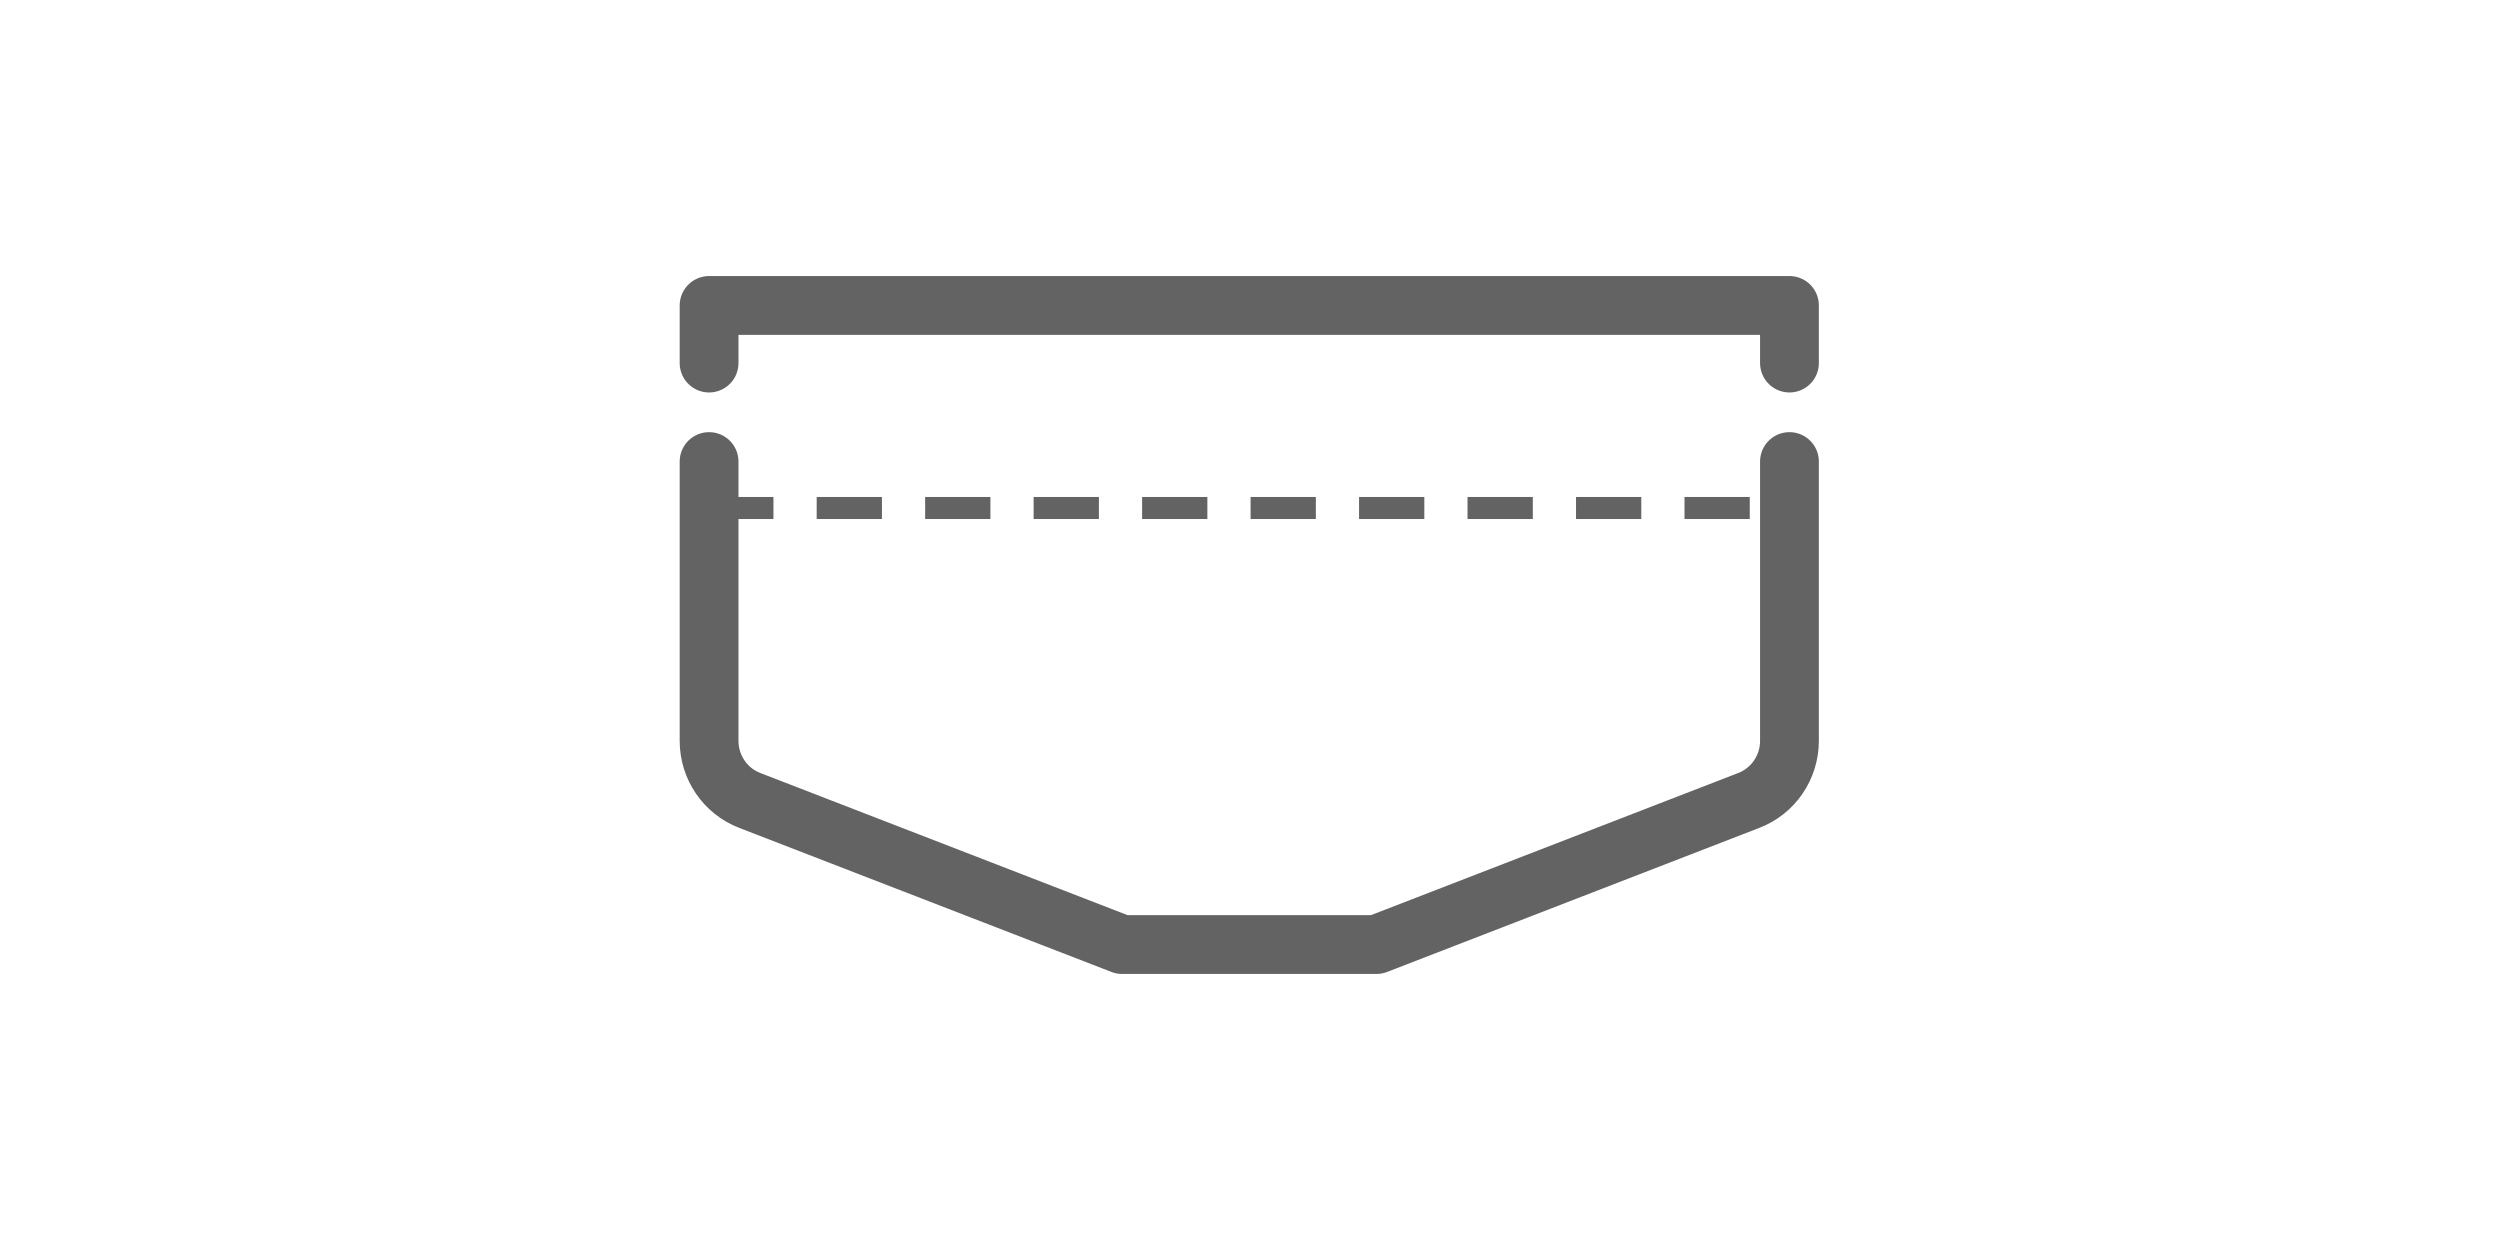
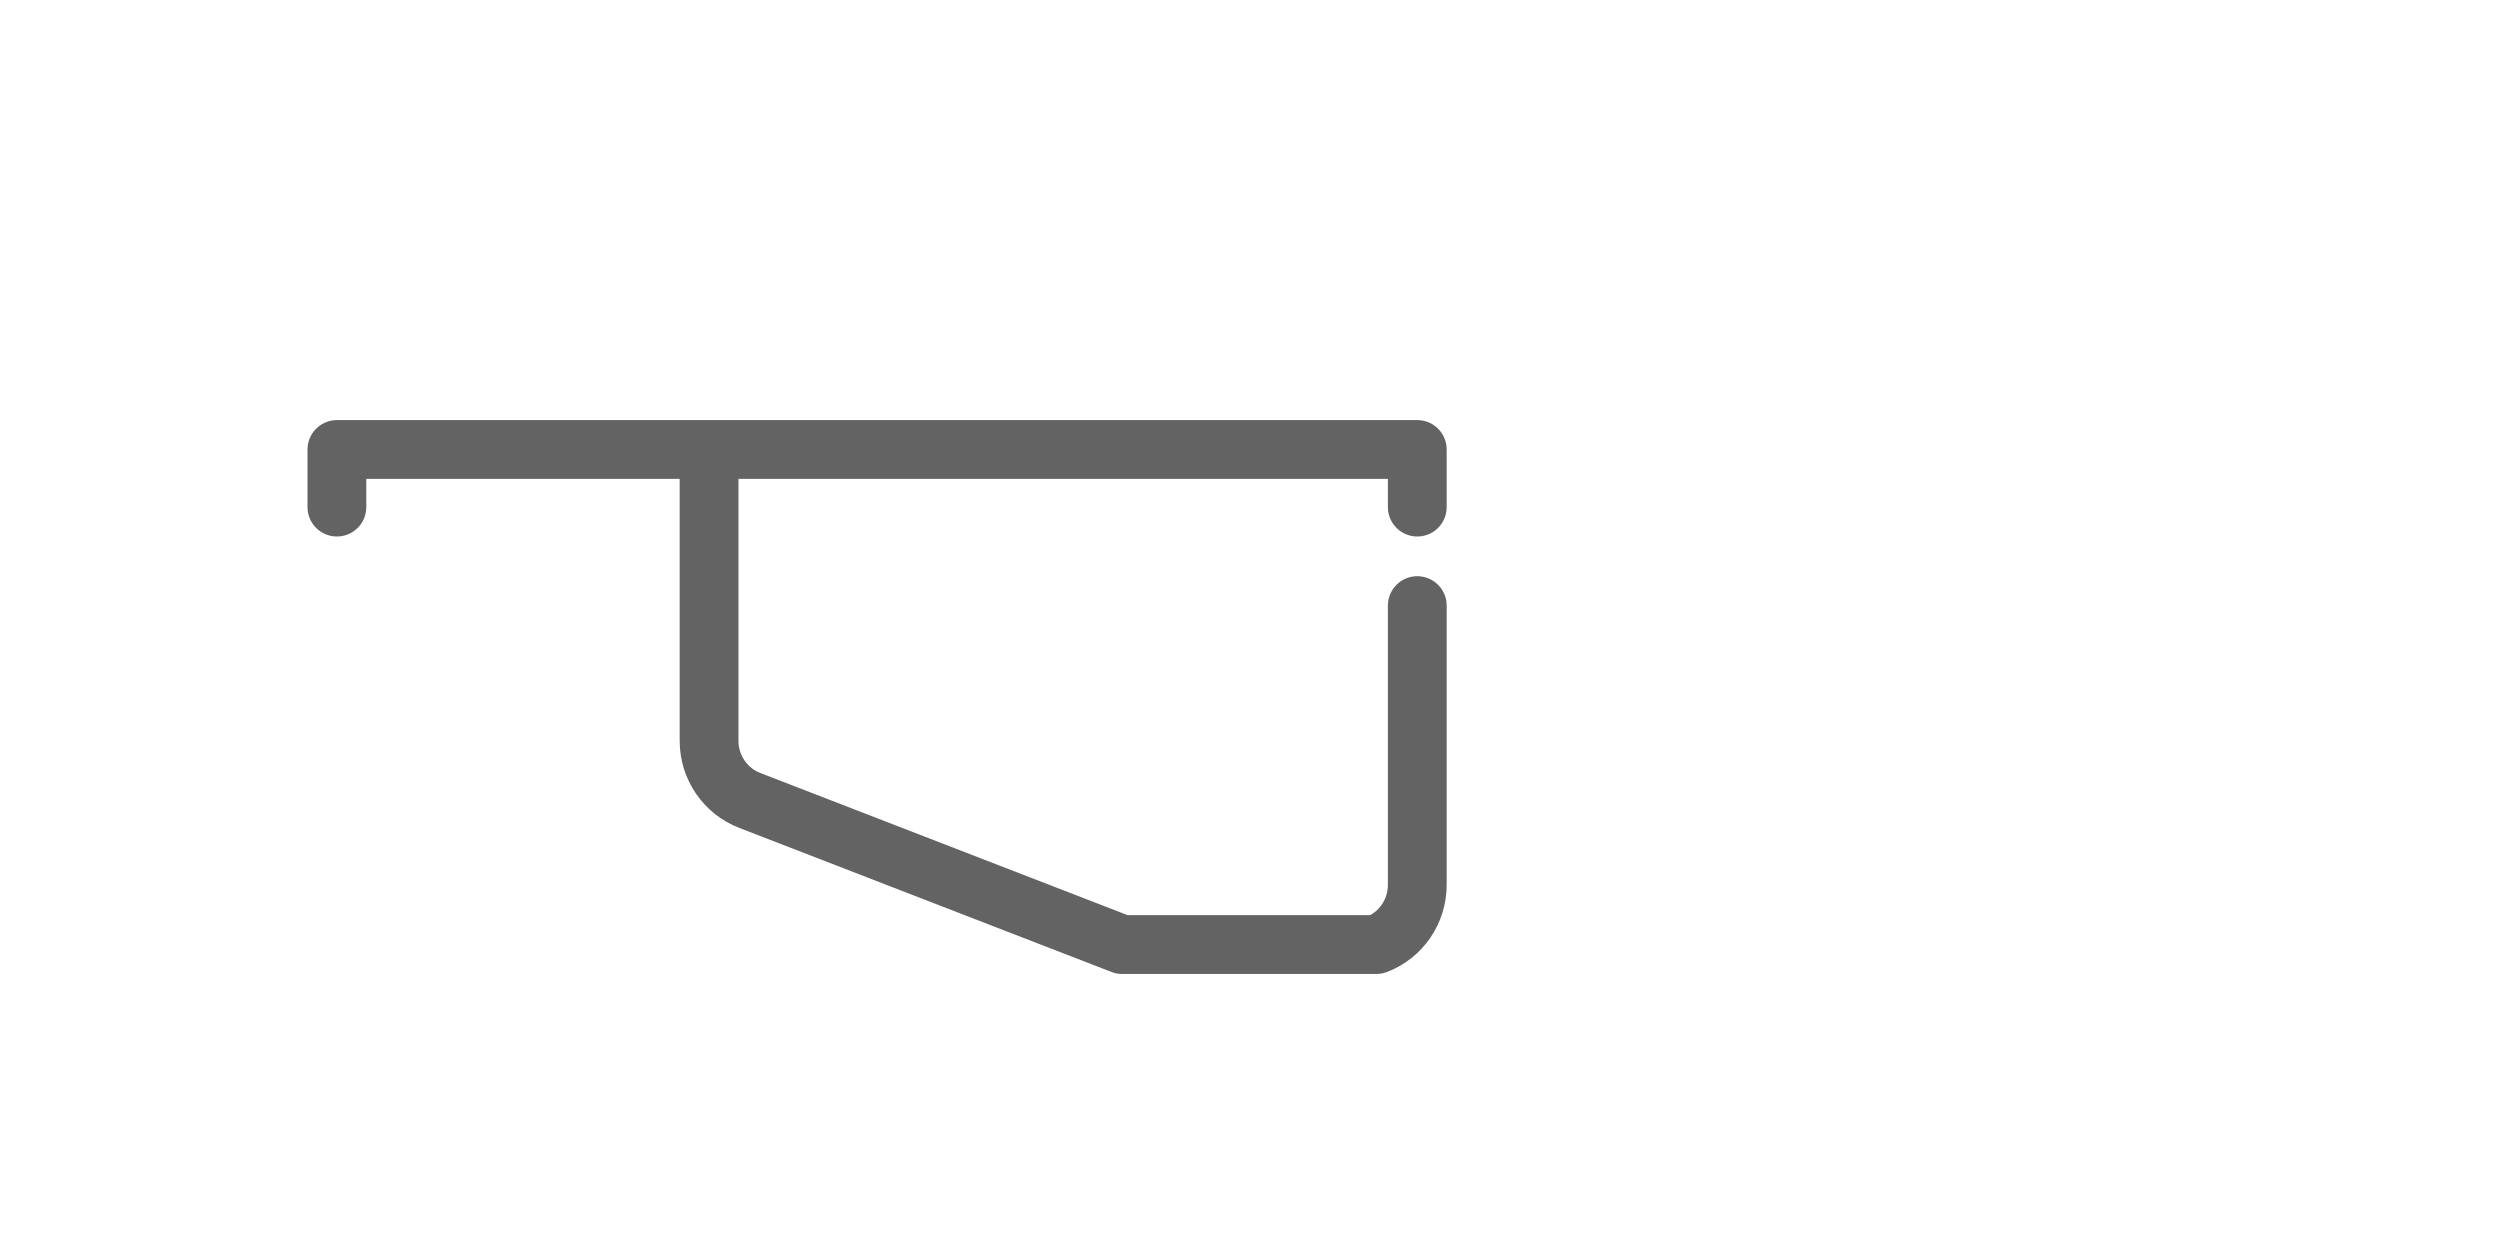
<svg xmlns="http://www.w3.org/2000/svg" id="Ebene_1" data-name="Ebene 1" viewBox="0 0 85.04 42.52">
  <defs>
    <style>
      .cls-1 {
        stroke-linecap: round;
        stroke-linejoin: round;
        stroke-width: 2px;
      }

      .cls-1, .cls-2 {
        fill: none;
        stroke: #646363;
      }

      .cls-2 {
        stroke-dasharray: 0 0 2.22 1.47;
        stroke-miterlimit: 10;
        stroke-width: .75px;
      }
    </style>
  </defs>
-   <path class="cls-1" d="m24.12,15.7v9.5c0,.9.55,1.71,1.39,2.03l12.66,4.9h8.65l12.66-4.9c.84-.32,1.39-1.13,1.39-2.03v-9.5m-36.75-3.35v-1.96h36.75v1.96" />
-   <line class="cls-2" x1="24.09" y1="17.28" x2="60.94" y2="17.28" />
+   <path class="cls-1" d="m24.12,15.7v9.5c0,.9.55,1.71,1.39,2.03l12.66,4.9h8.65c.84-.32,1.39-1.13,1.39-2.03v-9.5m-36.75-3.35v-1.96h36.75v1.96" />
</svg>